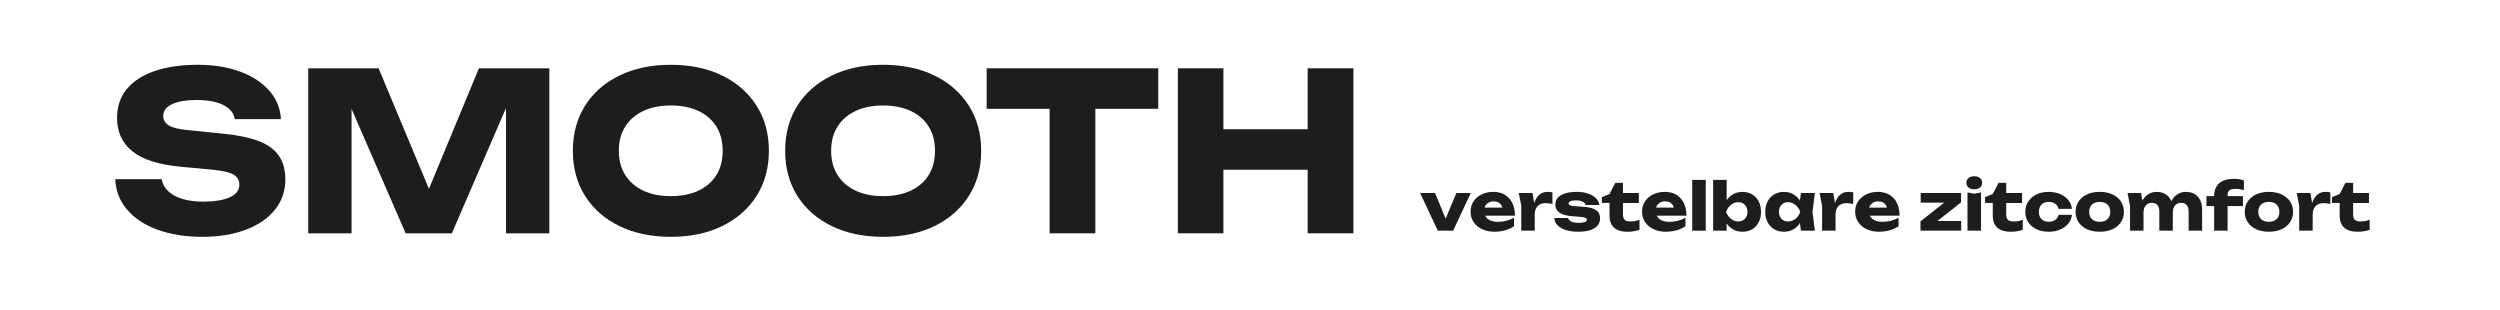
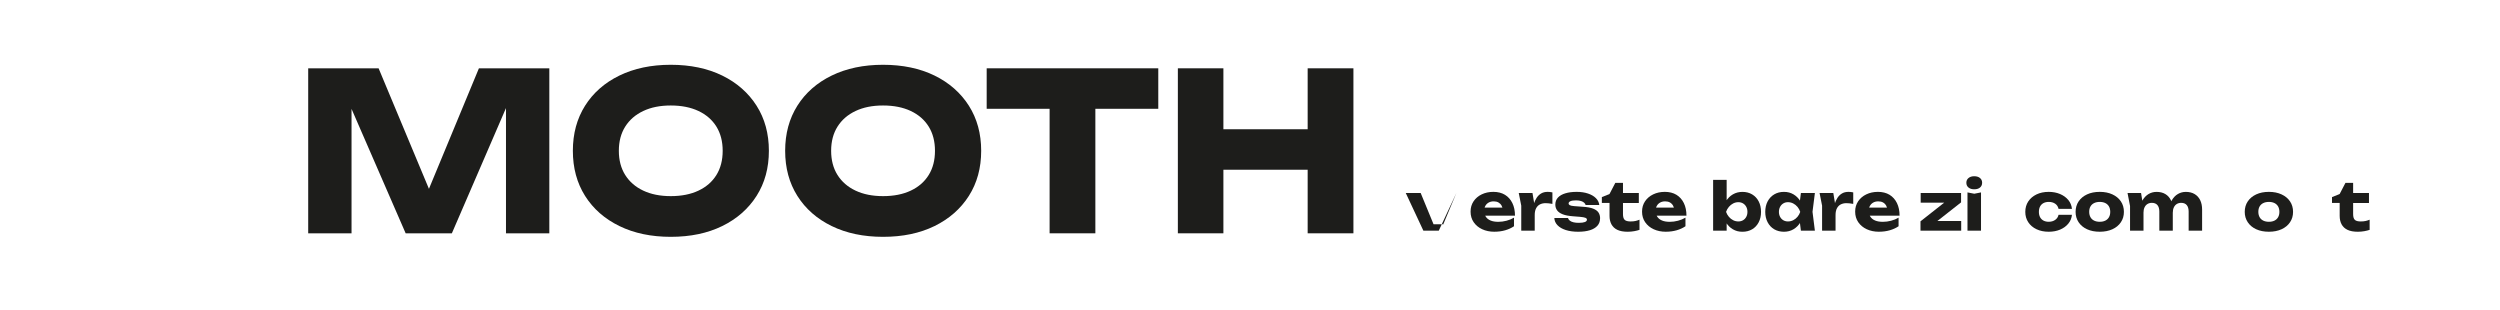
<svg xmlns="http://www.w3.org/2000/svg" id="Ebene_1" data-name="Ebene 1" viewBox="0 0 2500 310">
  <defs>
    <style>
      .cls-1 {
        fill: #1d1d1b;
        stroke-width: 0px;
      }
    </style>
  </defs>
  <g>
-     <path class="cls-1" d="M115.27,179.19h46.42c.73,4.55,2.86,8.51,6.38,11.88,3.52,3.38,8.25,5.98,14.19,7.81,5.94,1.84,12.94,2.75,21.01,2.75,11.14,0,19.94-1.43,26.4-4.29,6.45-2.86,9.68-7.07,9.68-12.65,0-4.25-1.84-7.55-5.5-9.9-3.67-2.34-10.71-4.03-21.12-5.06l-30.8-2.86c-22.74-2.05-39.24-7.22-49.5-15.51-10.27-8.28-15.4-19.47-15.4-33.55,0-11.44,3.33-21.12,10.01-29.04,6.67-7.92,16.06-13.89,28.16-17.93,12.1-4.03,26.21-6.05,42.35-6.05s29.92,2.24,42.24,6.71c12.32,4.48,22.11,10.82,29.37,19.03,7.26,8.21,11.18,17.75,11.77,28.6h-46.2c-.59-3.96-2.46-7.37-5.61-10.23-3.16-2.86-7.45-5.06-12.87-6.6-5.43-1.54-11.96-2.31-19.58-2.31-10.27,0-18.41,1.36-24.42,4.07-6.02,2.72-9.02,6.71-9.02,11.99,0,3.82,1.79,6.9,5.39,9.24,3.59,2.35,10.08,3.96,19.47,4.84l32.78,3.3c15.69,1.47,28.23,4,37.62,7.59,9.38,3.6,16.2,8.55,20.46,14.85,4.25,6.31,6.38,14.16,6.38,23.54,0,11.59-3.45,21.67-10.34,30.25-6.9,8.58-16.58,15.25-29.04,20.02-12.47,4.76-26.99,7.15-43.56,7.15s-32.01-2.39-44.99-7.15-23.14-11.51-30.47-20.24c-7.34-8.72-11.22-18.81-11.66-30.25Z" />
    <path class="cls-1" d="M549.32,68.31v165h-43.34V84.59l9.68,1.1-63.8,147.62h-46.2l-64.02-147.18,9.9-1.1v148.28h-43.34V68.31h70.4l59.18,141.68h-17.6l58.74-141.68h70.4Z" />
    <path class="cls-1" d="M670.76,236.83c-19.51,0-36.63-3.59-51.37-10.78-14.74-7.18-26.18-17.23-34.32-30.14-8.14-12.9-12.21-27.94-12.21-45.1s4.07-32.19,12.21-45.1c8.14-12.9,19.58-22.95,34.32-30.14,14.74-7.18,31.86-10.78,51.37-10.78s36.81,3.6,51.48,10.78c14.66,7.19,26.1,17.24,34.32,30.14,8.21,12.91,12.32,27.94,12.32,45.1s-4.11,32.2-12.32,45.1c-8.22,12.91-19.66,22.96-34.32,30.14-14.67,7.19-31.83,10.78-51.48,10.78ZM670.76,196.13c10.7,0,19.94-1.83,27.72-5.5,7.77-3.66,13.75-8.87,17.93-15.62,4.18-6.74,6.27-14.81,6.27-24.2s-2.09-17.45-6.27-24.2c-4.18-6.74-10.16-11.95-17.93-15.62-7.78-3.67-17.02-5.5-27.72-5.5s-19.73,1.83-27.5,5.5c-7.78,3.67-13.79,8.88-18.04,15.62-4.26,6.75-6.38,14.82-6.38,24.2s2.12,17.46,6.38,24.2c4.25,6.75,10.26,11.96,18.04,15.62,7.77,3.67,16.94,5.5,27.5,5.5Z" />
    <path class="cls-1" d="M883.06,236.83c-19.51,0-36.63-3.59-51.37-10.78-14.74-7.18-26.18-17.23-34.32-30.14-8.14-12.9-12.21-27.94-12.21-45.1s4.07-32.19,12.21-45.1c8.14-12.9,19.58-22.95,34.32-30.14,14.74-7.18,31.86-10.78,51.37-10.78s36.81,3.6,51.48,10.78c14.66,7.19,26.1,17.24,34.32,30.14,8.21,12.91,12.32,27.94,12.32,45.1s-4.11,32.2-12.32,45.1c-8.22,12.91-19.66,22.96-34.32,30.14-14.67,7.19-31.83,10.78-51.48,10.78ZM883.06,196.13c10.7,0,19.94-1.83,27.72-5.5,7.77-3.66,13.75-8.87,17.93-15.62,4.18-6.74,6.27-14.81,6.27-24.2s-2.09-17.45-6.27-24.2c-4.18-6.74-10.16-11.95-17.93-15.62-7.78-3.67-17.02-5.5-27.72-5.5s-19.73,1.83-27.5,5.5c-7.78,3.67-13.79,8.88-18.04,15.62-4.26,6.75-6.38,14.82-6.38,24.2s2.12,17.46,6.38,24.2c4.25,6.75,10.26,11.96,18.04,15.62,7.77,3.67,16.94,5.5,27.5,5.5Z" />
    <path class="cls-1" d="M986.68,68.31h171.6v40.48h-171.6v-40.48ZM1049.6,88.33h45.76v144.98h-45.76V88.33Z" />
    <path class="cls-1" d="M1177.86,68.31h45.54v165h-45.54V68.31ZM1203.38,129.25h123.2v40.48h-123.2v-40.48ZM1307.66,68.31h45.76v165h-45.76V68.31Z" />
  </g>
  <g>
-     <path class="cls-1" d="M1447.93,224.29l-4.62-.07,13.07-31.22h14.39l-17.62,37.69h-15.38l-17.62-37.69h14.92l12.87,31.28Z" />
+     <path class="cls-1" d="M1447.93,224.29l-4.62-.07,13.07-31.22l-17.62,37.69h-15.38l-17.62-37.69h14.92l12.87,31.28Z" />
    <path class="cls-1" d="M1494.4,231.74c-4.58,0-8.66-.84-12.24-2.51-3.59-1.67-6.41-4.01-8.48-7.03-2.07-3.01-3.1-6.52-3.1-10.53s.99-7.36,2.97-10.33c1.98-2.97,4.7-5.29,8.15-6.96,3.45-1.67,7.36-2.51,11.71-2.51s8.39.98,11.58,2.94c3.19,1.96,5.65,4.72,7.39,8.28,1.74,3.56,2.61,7.77,2.61,12.61h-33.53v-8.12h25.94l-4.42,2.84c-.18-1.94-.66-3.57-1.45-4.92-.79-1.34-1.84-2.36-3.13-3.07-1.3-.7-2.85-1.06-4.65-1.06-1.98,0-3.67.4-5.08,1.19s-2.51,1.88-3.3,3.27-1.19,3-1.19,4.85c0,2.38.54,4.39,1.62,6.04,1.08,1.65,2.66,2.92,4.75,3.79,2.09.88,4.65,1.32,7.69,1.32,2.77,0,5.53-.36,8.28-1.09,2.75-.73,5.25-1.75,7.49-3.07v8.58c-2.6,1.76-5.56,3.11-8.88,4.06-3.32.95-6.9,1.42-10.72,1.42Z" />
    <path class="cls-1" d="M1518.75,193h13.73l2.24,13.46v24.22h-13.46v-25.01l-2.51-12.67ZM1552.41,192.41v11.48c-1.32-.26-2.56-.45-3.73-.56-1.17-.11-2.23-.17-3.2-.17-1.94,0-3.72.39-5.35,1.15-1.63.77-2.94,2.04-3.93,3.8-.99,1.76-1.49,4.11-1.49,7.06l-2.57-3.17c.35-2.73.88-5.29,1.58-7.69.7-2.4,1.66-4.53,2.87-6.4,1.21-1.87,2.72-3.34,4.52-4.42,1.8-1.08,4-1.62,6.6-1.62.75,0,1.52.04,2.31.13.79.09,1.58.22,2.38.4Z" />
    <path class="cls-1" d="M1600.06,218.41c0,2.9-.88,5.35-2.64,7.33-1.76,1.98-4.27,3.48-7.52,4.49-3.26,1.01-7.17,1.52-11.75,1.52s-8.83-.57-12.38-1.72c-3.54-1.14-6.3-2.75-8.28-4.82-1.98-2.07-3.04-4.47-3.17-7.19h13.66c.31,1.01.91,1.88,1.82,2.61.9.73,2.1,1.28,3.6,1.65,1.5.38,3.28.56,5.35.56,2.68,0,4.72-.26,6.11-.79,1.39-.53,2.08-1.32,2.08-2.38,0-.84-.53-1.46-1.58-1.88-1.06-.42-2.86-.74-5.41-.96l-6.67-.53c-4.44-.31-7.98-.98-10.59-2.01-2.62-1.03-4.5-2.38-5.64-4.03-1.14-1.65-1.72-3.53-1.72-5.64,0-2.86.89-5.22,2.67-7.1,1.78-1.87,4.27-3.28,7.46-4.22,3.19-.95,6.92-1.42,11.19-1.42s7.99.55,11.29,1.65c3.3,1.1,5.94,2.63,7.92,4.59,1.98,1.96,3.12,4.26,3.43,6.9h-13.66c-.22-.83-.7-1.59-1.45-2.28-.75-.68-1.78-1.24-3.1-1.68-1.32-.44-3.01-.66-5.08-.66-2.42,0-4.26.26-5.51.79-1.25.53-1.88,1.28-1.88,2.24,0,.75.38,1.34,1.16,1.78.77.44,2.21.75,4.32.92l8.78.66c4.36.26,7.79.89,10.3,1.88s4.29,2.3,5.35,3.93c1.06,1.63,1.58,3.56,1.58,5.81Z" />
    <path class="cls-1" d="M1601.85,202.97v-5.87l7.66-3.1,5.81-11.15h7.66v10.16h15.84v9.97h-15.84v11.09c0,2.73.55,4.64,1.65,5.74,1.1,1.1,3.1,1.65,6.01,1.65,1.85,0,3.49-.16,4.92-.49s2.74-.76,3.93-1.29v10.16c-1.32.48-3.06.92-5.21,1.32-2.16.4-4.38.59-6.67.59-4.18,0-7.6-.64-10.26-1.91-2.66-1.28-4.63-3.11-5.91-5.51-1.28-2.4-1.91-5.2-1.91-8.42v-12.94h-7.66Z" />
    <path class="cls-1" d="M1665.87,231.74c-4.58,0-8.66-.84-12.24-2.51-3.59-1.67-6.41-4.01-8.48-7.03-2.07-3.01-3.1-6.52-3.1-10.53s.99-7.36,2.97-10.33c1.98-2.97,4.7-5.29,8.15-6.96,3.45-1.67,7.36-2.51,11.71-2.51s8.39.98,11.58,2.94c3.19,1.96,5.65,4.72,7.39,8.28,1.74,3.56,2.61,7.77,2.61,12.61h-33.53v-8.12h25.94l-4.42,2.84c-.18-1.94-.66-3.57-1.45-4.92-.79-1.34-1.84-2.36-3.14-3.07-1.3-.7-2.85-1.06-4.65-1.06-1.98,0-3.67.4-5.08,1.19-1.41.79-2.51,1.88-3.3,3.27s-1.19,3-1.19,4.85c0,2.38.54,4.39,1.62,6.04,1.08,1.65,2.66,2.92,4.75,3.79,2.09.88,4.65,1.32,7.69,1.32,2.77,0,5.53-.36,8.28-1.09,2.75-.73,5.25-1.75,7.49-3.07v8.58c-2.6,1.76-5.56,3.11-8.88,4.06-3.32.95-6.9,1.42-10.72,1.42Z" />
-     <path class="cls-1" d="M1692.2,179.87h13.53v50.82h-13.53v-50.82Z" />
    <path class="cls-1" d="M1713.12,179.87h13.53v24.09l-1.78,3.43v9.5l1.78,3.3v10.49h-13.53v-50.82ZM1722.3,211.88c.62-4.09,1.83-7.62,3.63-10.59,1.8-2.97,4.12-5.28,6.96-6.93,2.84-1.65,6.02-2.47,9.54-2.47,3.7,0,6.94.84,9.73,2.51,2.79,1.67,4.97,4,6.53,7,1.56,2.99,2.34,6.49,2.34,10.49s-.78,7.38-2.34,10.39c-1.56,3.01-3.74,5.35-6.53,7-2.79,1.65-6.04,2.48-9.73,2.48s-6.75-.83-9.57-2.48c-2.82-1.65-5.13-3.97-6.93-6.96-1.8-2.99-3.01-6.47-3.63-10.43ZM1747.44,211.88c0-1.89-.39-3.56-1.16-5.02-.77-1.45-1.84-2.6-3.2-3.43-1.36-.83-2.95-1.25-4.75-1.25s-3.52.42-5.15,1.25c-1.63.84-3.06,1.98-4.29,3.43-1.23,1.45-2.18,3.12-2.84,5.02.66,1.85,1.61,3.5,2.84,4.95,1.23,1.45,2.66,2.58,4.29,3.4,1.63.81,3.34,1.22,5.15,1.22s3.39-.41,4.75-1.22c1.36-.81,2.43-1.95,3.2-3.4.77-1.45,1.16-3.1,1.16-4.95Z" />
    <path class="cls-1" d="M1804.07,211.88c-.62,3.96-1.84,7.44-3.66,10.43-1.83,2.99-4.14,5.31-6.93,6.96-2.79,1.65-5.97,2.48-9.54,2.48s-6.94-.83-9.74-2.48c-2.79-1.65-4.98-3.98-6.57-7-1.58-3.01-2.38-6.48-2.38-10.39s.79-7.5,2.38-10.49,3.77-5.32,6.57-7c2.79-1.67,6.04-2.51,9.74-2.51s6.74.83,9.54,2.47c2.79,1.65,5.11,3.96,6.96,6.93,1.85,2.97,3.06,6.5,3.63,10.59ZM1778.92,211.88c0,1.85.38,3.5,1.16,4.95.77,1.45,1.84,2.58,3.2,3.4,1.36.81,2.93,1.22,4.69,1.22,1.85,0,3.59-.41,5.21-1.22,1.63-.81,3.06-1.95,4.29-3.4,1.23-1.45,2.16-3.1,2.77-4.95-.62-1.89-1.54-3.56-2.77-5.02-1.23-1.45-2.66-2.6-4.29-3.43-1.63-.83-3.37-1.25-5.21-1.25s-3.32.42-4.69,1.25c-1.36.84-2.43,1.98-3.2,3.43-.77,1.45-1.16,3.12-1.16,5.02ZM1800.9,230.69l-1.72-13.6,1.78-5.21-1.78-5.21,1.72-13.66h13.99l-2.38,18.81,2.38,18.88h-13.99Z" />
    <path class="cls-1" d="M1819.58,193h13.73l2.24,13.46v24.22h-13.46v-25.01l-2.51-12.67ZM1853.24,192.41v11.48c-1.32-.26-2.56-.45-3.73-.56-1.17-.11-2.23-.17-3.2-.17-1.94,0-3.72.39-5.35,1.15-1.63.77-2.94,2.04-3.93,3.8s-1.48,4.11-1.48,7.06l-2.57-3.17c.35-2.73.88-5.29,1.58-7.69.7-2.4,1.66-4.53,2.87-6.4,1.21-1.87,2.72-3.34,4.52-4.42,1.8-1.08,4-1.62,6.6-1.62.75,0,1.52.04,2.31.13.79.09,1.58.22,2.38.4Z" />
    <path class="cls-1" d="M1878.98,231.74c-4.58,0-8.66-.84-12.24-2.51-3.59-1.67-6.41-4.01-8.48-7.03-2.07-3.01-3.1-6.52-3.1-10.53s.99-7.36,2.97-10.33c1.98-2.97,4.7-5.29,8.15-6.96,3.45-1.67,7.36-2.51,11.71-2.51s8.39.98,11.58,2.94c3.19,1.96,5.65,4.72,7.39,8.28,1.74,3.56,2.61,7.77,2.61,12.61h-33.53v-8.12h25.94l-4.42,2.84c-.18-1.94-.66-3.57-1.45-4.92-.79-1.34-1.84-2.36-3.14-3.07-1.3-.7-2.85-1.06-4.65-1.06-1.98,0-3.67.4-5.08,1.19-1.41.79-2.51,1.88-3.3,3.27s-1.19,3-1.19,4.85c0,2.38.54,4.39,1.62,6.04,1.08,1.65,2.66,2.92,4.75,3.79,2.09.88,4.65,1.32,7.69,1.32,2.77,0,5.53-.36,8.28-1.09,2.75-.73,5.25-1.75,7.49-3.07v8.58c-2.6,1.76-5.56,3.11-8.88,4.06-3.32.95-6.9,1.42-10.72,1.42Z" />
    <path class="cls-1" d="M1920.49,230.69v-9.37l26-20.46,9.5,1.78h-35.31v-9.64h40.39v9.37l-25.94,20.39-8.05-1.78h34.12v9.7h-40.72Z" />
    <path class="cls-1" d="M1974.21,189.3c-2.33,0-4.22-.58-5.68-1.75-1.45-1.17-2.18-2.76-2.18-4.79s.73-3.56,2.18-4.75c1.45-1.19,3.34-1.78,5.68-1.78s4.34.59,5.78,1.78c1.43,1.19,2.14,2.77,2.14,4.75s-.72,3.62-2.14,4.79c-1.43,1.17-3.36,1.75-5.78,1.75ZM1967.48,192.41l6.8,1.32,6.73-1.32v38.28h-13.53v-38.28Z" />
-     <path class="cls-1" d="M1985.1,202.97v-5.87l7.66-3.1,5.81-11.15h7.66v10.16h15.84v9.97h-15.84v11.09c0,2.73.55,4.64,1.65,5.74,1.1,1.1,3.1,1.65,6.01,1.65,1.85,0,3.49-.16,4.92-.49,1.43-.33,2.74-.76,3.93-1.29v10.16c-1.32.48-3.06.92-5.21,1.32-2.16.4-4.38.59-6.67.59-4.18,0-7.6-.64-10.26-1.91-2.66-1.28-4.63-3.11-5.91-5.51-1.28-2.4-1.91-5.2-1.91-8.42v-12.94h-7.66Z" />
    <path class="cls-1" d="M2071.96,214.78c-.35,3.39-1.58,6.36-3.7,8.91-2.11,2.55-4.85,4.53-8.22,5.94-3.37,1.41-7.14,2.11-11.32,2.11-4.62,0-8.69-.84-12.21-2.51-3.52-1.67-6.27-4-8.25-7-1.98-2.99-2.97-6.45-2.97-10.36s.99-7.44,2.97-10.43c1.98-2.99,4.73-5.33,8.25-7.03,3.52-1.69,7.59-2.54,12.21-2.54,4.18,0,7.95.72,11.32,2.14,3.37,1.43,6.11,3.41,8.22,5.94,2.11,2.53,3.34,5.51,3.7,8.94h-13.4c-.49-2.24-1.61-3.97-3.37-5.18-1.76-1.21-3.92-1.81-6.47-1.81-1.98,0-3.71.39-5.18,1.15-1.47.77-2.62,1.89-3.43,3.37-.81,1.47-1.22,3.29-1.22,5.45s.41,3.91,1.22,5.38c.81,1.47,1.96,2.6,3.43,3.37,1.47.77,3.2,1.15,5.18,1.15,2.55,0,4.72-.64,6.5-1.91,1.78-1.28,2.89-2.97,3.33-5.08h13.4Z" />
    <path class="cls-1" d="M2099.75,231.74c-4.84,0-9.07-.83-12.67-2.48-3.61-1.65-6.42-3.98-8.45-7-2.02-3.01-3.04-6.48-3.04-10.39s1.01-7.5,3.04-10.49c2.02-2.99,4.84-5.32,8.45-7,3.61-1.67,7.83-2.51,12.67-2.51s9.01.84,12.64,2.51c3.63,1.67,6.46,4,8.48,7,2.02,2.99,3.04,6.49,3.04,10.49s-1.01,7.38-3.04,10.39c-2.02,3.01-4.85,5.35-8.48,7-3.63,1.65-7.84,2.48-12.64,2.48ZM2099.75,221.78c2.2,0,4.08-.4,5.64-1.19,1.56-.79,2.76-1.94,3.6-3.43s1.25-3.26,1.25-5.28-.42-3.9-1.25-5.38c-.84-1.47-2.04-2.61-3.6-3.4-1.56-.79-3.44-1.19-5.64-1.19s-4.09.4-5.68,1.19-2.79,1.93-3.63,3.4c-.84,1.47-1.25,3.25-1.25,5.31s.42,3.85,1.25,5.35,2.05,2.64,3.63,3.43,3.48,1.19,5.68,1.19Z" />
    <path class="cls-1" d="M2127.53,193h13.53l2.44,15.05v22.64h-13.46v-24.68l-2.51-13ZM2156.5,191.88c3.47,0,6.42.73,8.84,2.18,2.42,1.45,4.27,3.5,5.54,6.14,1.28,2.64,1.91,5.76,1.91,9.37v21.12h-13.46v-19.14c0-2.82-.64-4.97-1.91-6.47-1.28-1.5-3.12-2.24-5.54-2.24-1.72,0-3.2.4-4.46,1.19s-2.22,1.91-2.9,3.37c-.68,1.45-1.02,3.17-1.02,5.15l-4.16-2.18c.53-4,1.61-7.38,3.23-10.13,1.63-2.75,3.64-4.83,6.04-6.24,2.4-1.41,5.03-2.11,7.89-2.11ZM2185.74,191.88c3.48,0,6.44.73,8.88,2.18,2.44,1.45,4.3,3.5,5.58,6.14,1.28,2.64,1.91,5.76,1.91,9.37v21.12h-13.46v-19.14c0-2.82-.64-4.97-1.91-6.47-1.28-1.5-3.12-2.24-5.54-2.24-1.72,0-3.2.4-4.46,1.19s-2.22,1.91-2.9,3.37c-.68,1.45-1.02,3.17-1.02,5.15l-4.16-2.18c.53-4,1.59-7.38,3.2-10.13,1.61-2.75,3.62-4.83,6.04-6.24,2.42-1.41,5.04-2.11,7.85-2.11Z" />
-     <path class="cls-1" d="M2206.47,206.07v-9.97h36.5v9.97h-36.5ZM2235.51,188.84c-2.95,0-5.01.52-6.17,1.55-1.17,1.03-1.75,2.7-1.75,4.98v35.31h-13.46v-34.65c0-3.65.75-6.77,2.24-9.34,1.5-2.57,3.71-4.53,6.63-5.87,2.93-1.34,6.54-2.01,10.86-2.01,1.94,0,3.66.13,5.18.4,1.52.26,3.14.64,4.85,1.12v9.9c-1.32-.48-2.67-.83-4.06-1.06-1.39-.22-2.83-.33-4.32-.33Z" />
    <path class="cls-1" d="M2268.9,231.74c-4.84,0-9.07-.83-12.67-2.48-3.61-1.65-6.42-3.98-8.45-7-2.02-3.01-3.04-6.48-3.04-10.39s1.01-7.5,3.04-10.49c2.02-2.99,4.84-5.32,8.45-7,3.61-1.67,7.83-2.51,12.67-2.51s9.01.84,12.64,2.51c3.63,1.67,6.46,4,8.48,7,2.02,2.99,3.04,6.49,3.04,10.49s-1.01,7.38-3.04,10.39c-2.02,3.01-4.85,5.35-8.48,7-3.63,1.65-7.84,2.48-12.64,2.48ZM2268.9,221.78c2.2,0,4.08-.4,5.64-1.19,1.56-.79,2.76-1.94,3.6-3.43s1.25-3.26,1.25-5.28-.42-3.9-1.25-5.38c-.84-1.47-2.04-2.61-3.6-3.4-1.56-.79-3.44-1.19-5.64-1.19s-4.09.4-5.68,1.19-2.79,1.93-3.63,3.4c-.84,1.47-1.25,3.25-1.25,5.31s.42,3.85,1.25,5.35,2.05,2.64,3.63,3.43,3.48,1.19,5.68,1.19Z" />
-     <path class="cls-1" d="M2296.69,193h13.73l2.24,13.46v24.22h-13.46v-25.01l-2.51-12.67ZM2330.35,192.41v11.48c-1.32-.26-2.56-.45-3.73-.56-1.17-.11-2.23-.17-3.2-.17-1.94,0-3.72.39-5.35,1.15-1.63.77-2.94,2.04-3.93,3.8s-1.48,4.11-1.48,7.06l-2.57-3.17c.35-2.73.88-5.29,1.58-7.69.7-2.4,1.66-4.53,2.87-6.4,1.21-1.87,2.72-3.34,4.52-4.42,1.8-1.08,4-1.62,6.6-1.62.75,0,1.52.04,2.31.13.79.09,1.58.22,2.38.4Z" />
    <path class="cls-1" d="M2332,202.97v-5.87l7.66-3.1,5.81-11.15h7.66v10.16h15.84v9.97h-15.84v11.09c0,2.73.55,4.64,1.65,5.74,1.1,1.1,3.1,1.65,6.01,1.65,1.85,0,3.49-.16,4.92-.49,1.43-.33,2.74-.76,3.93-1.29v10.16c-1.32.48-3.06.92-5.21,1.32-2.16.4-4.38.59-6.67.59-4.18,0-7.6-.64-10.26-1.91-2.66-1.28-4.63-3.11-5.91-5.51-1.28-2.4-1.91-5.2-1.91-8.42v-12.94h-7.66Z" />
  </g>
</svg>